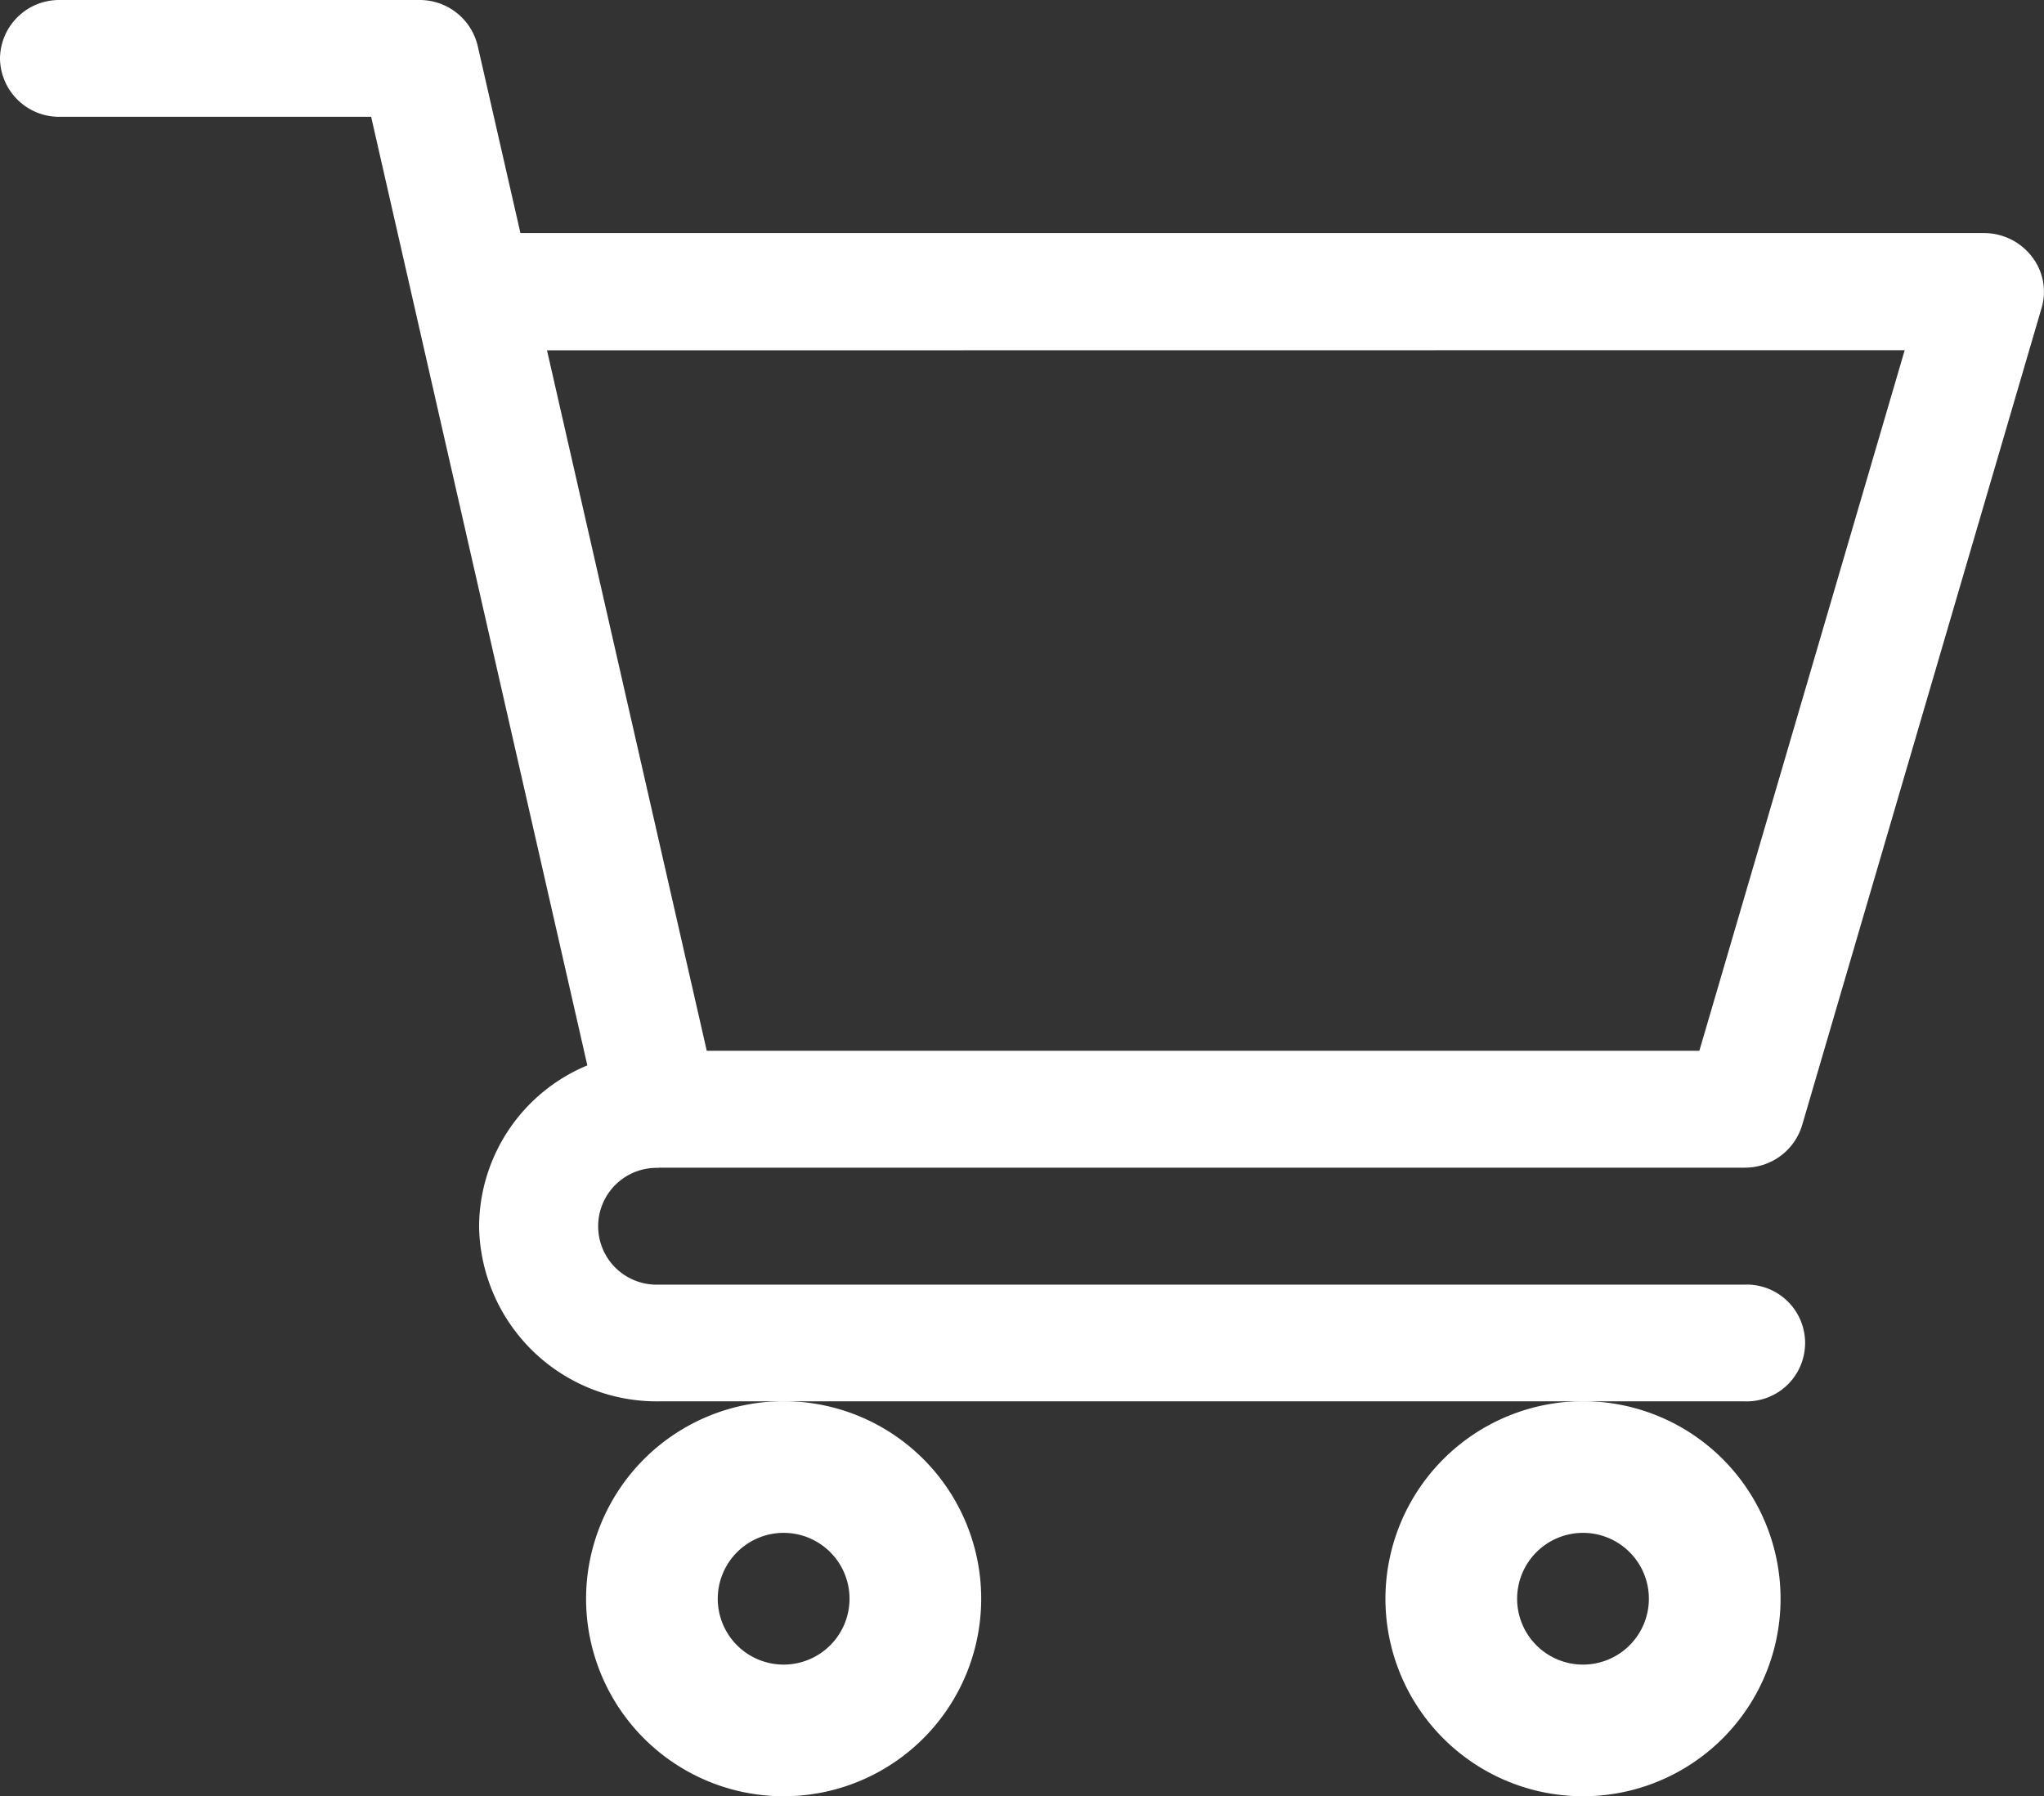
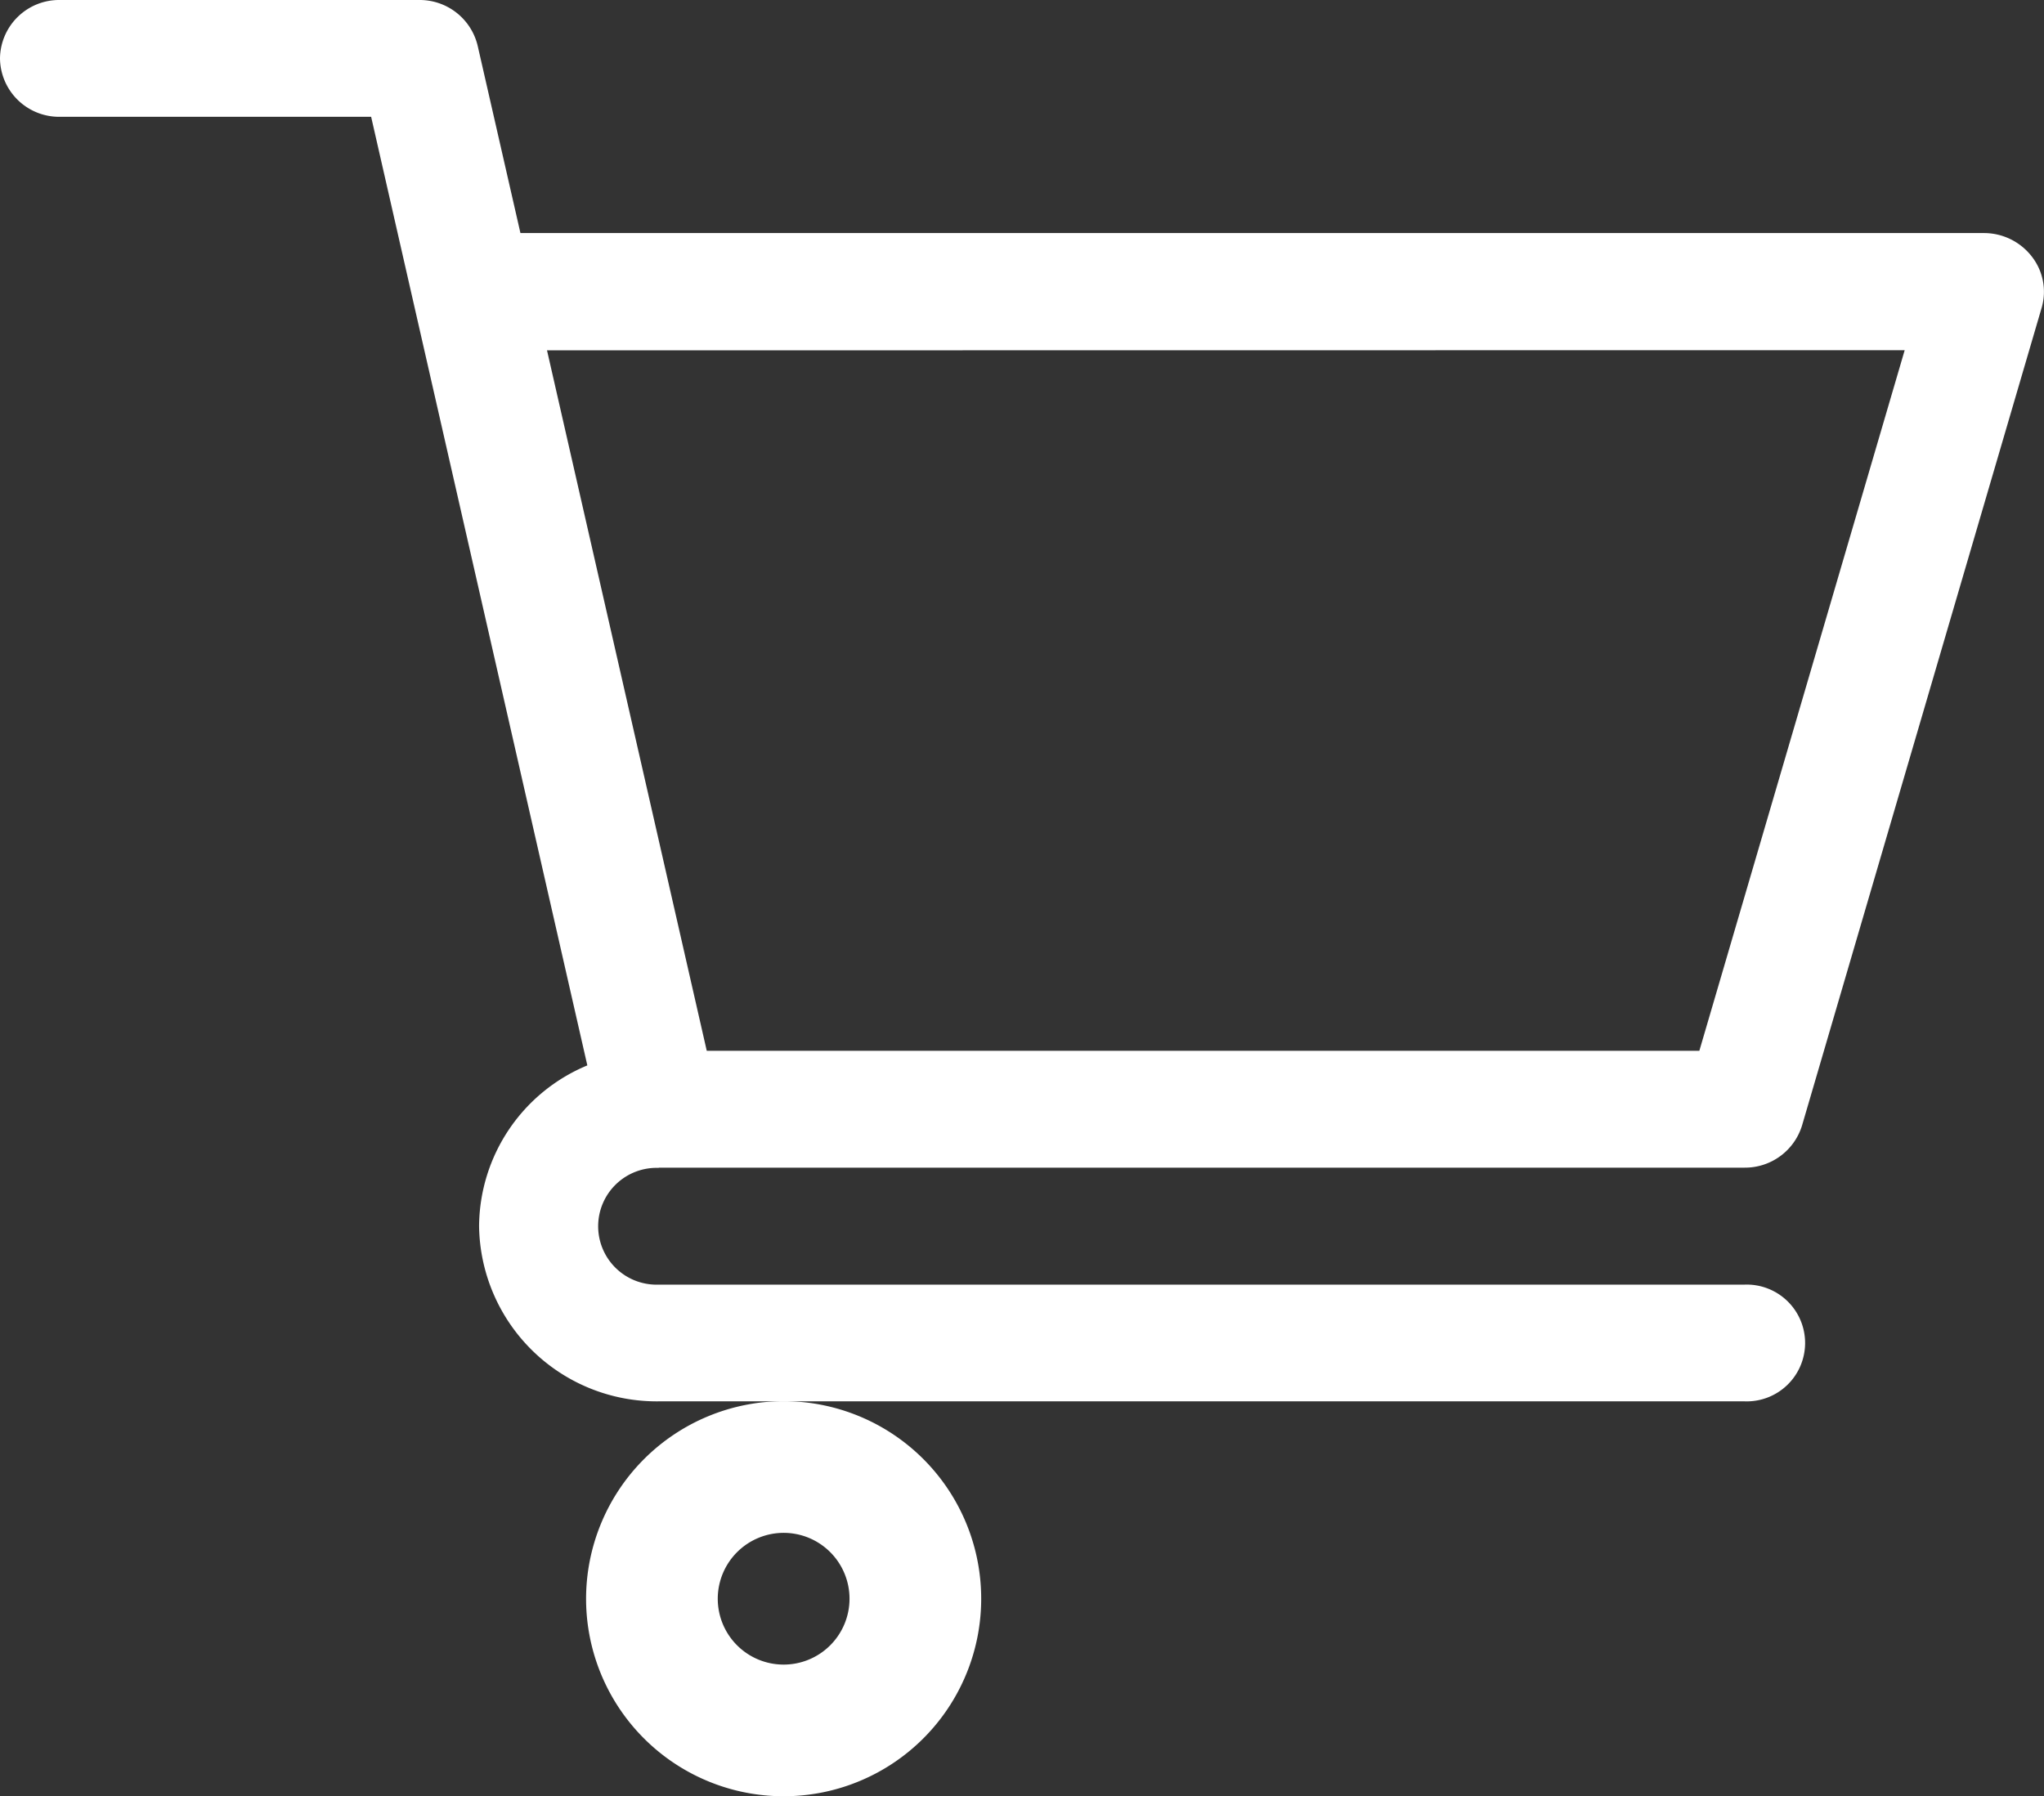
<svg xmlns="http://www.w3.org/2000/svg" width="26" height="22.852" viewBox="0 0 26 22.852">
  <rect x="0" y="0" width="26" height="22.852" fill="#333333" stroke="none" />
  <g transform="translate(0 0)">
    <path d="M8.377,14.855H22.191a.759.759,0,0,0,.732-.539l3.047-10.4a.728.728,0,0,0-.124-.651.769.769,0,0,0-.608-.3H6.62L6.076.582A.758.758,0,0,0,5.332,0H.762A.752.752,0,0,0,0,.743a.752.752,0,0,0,.762.743H4.721l2.75,12.068A2.231,2.231,0,0,0,6.094,15.6a2.26,2.26,0,0,0,2.285,2.228H22.191a.743.743,0,1,0,0-1.485H8.379a.743.743,0,1,1,0-1.485Zm15.851-10.4-2.612,8.913H8.99L6.958,4.457Zm0,0" fill="#fff" />
-     <path d="M150,362.513A2.513,2.513,0,1,0,152.513,360,2.516,2.516,0,0,0,150,362.513Zm2.513-.838a.838.838,0,1,1-.838.838A.839.839,0,0,1,152.513,361.675Zm0,0" transform="translate(-142.545 -342.174)" fill="#fff" />
-     <path d="M362,362.513A2.513,2.513,0,1,0,364.513,360,2.516,2.516,0,0,0,362,362.513Zm2.513-.838a.838.838,0,1,1-.838.838A.839.839,0,0,1,364.513,361.675Zm0,0" transform="translate(-344.377 -342.174)" fill="#fff" />
+     <path d="M150,362.513A2.513,2.513,0,1,0,152.513,360,2.516,2.516,0,0,0,150,362.513m2.513-.838a.838.838,0,1,1-.838.838A.839.839,0,0,1,152.513,361.675Zm0,0" transform="translate(-142.545 -342.174)" fill="#fff" />
  </g>
</svg>